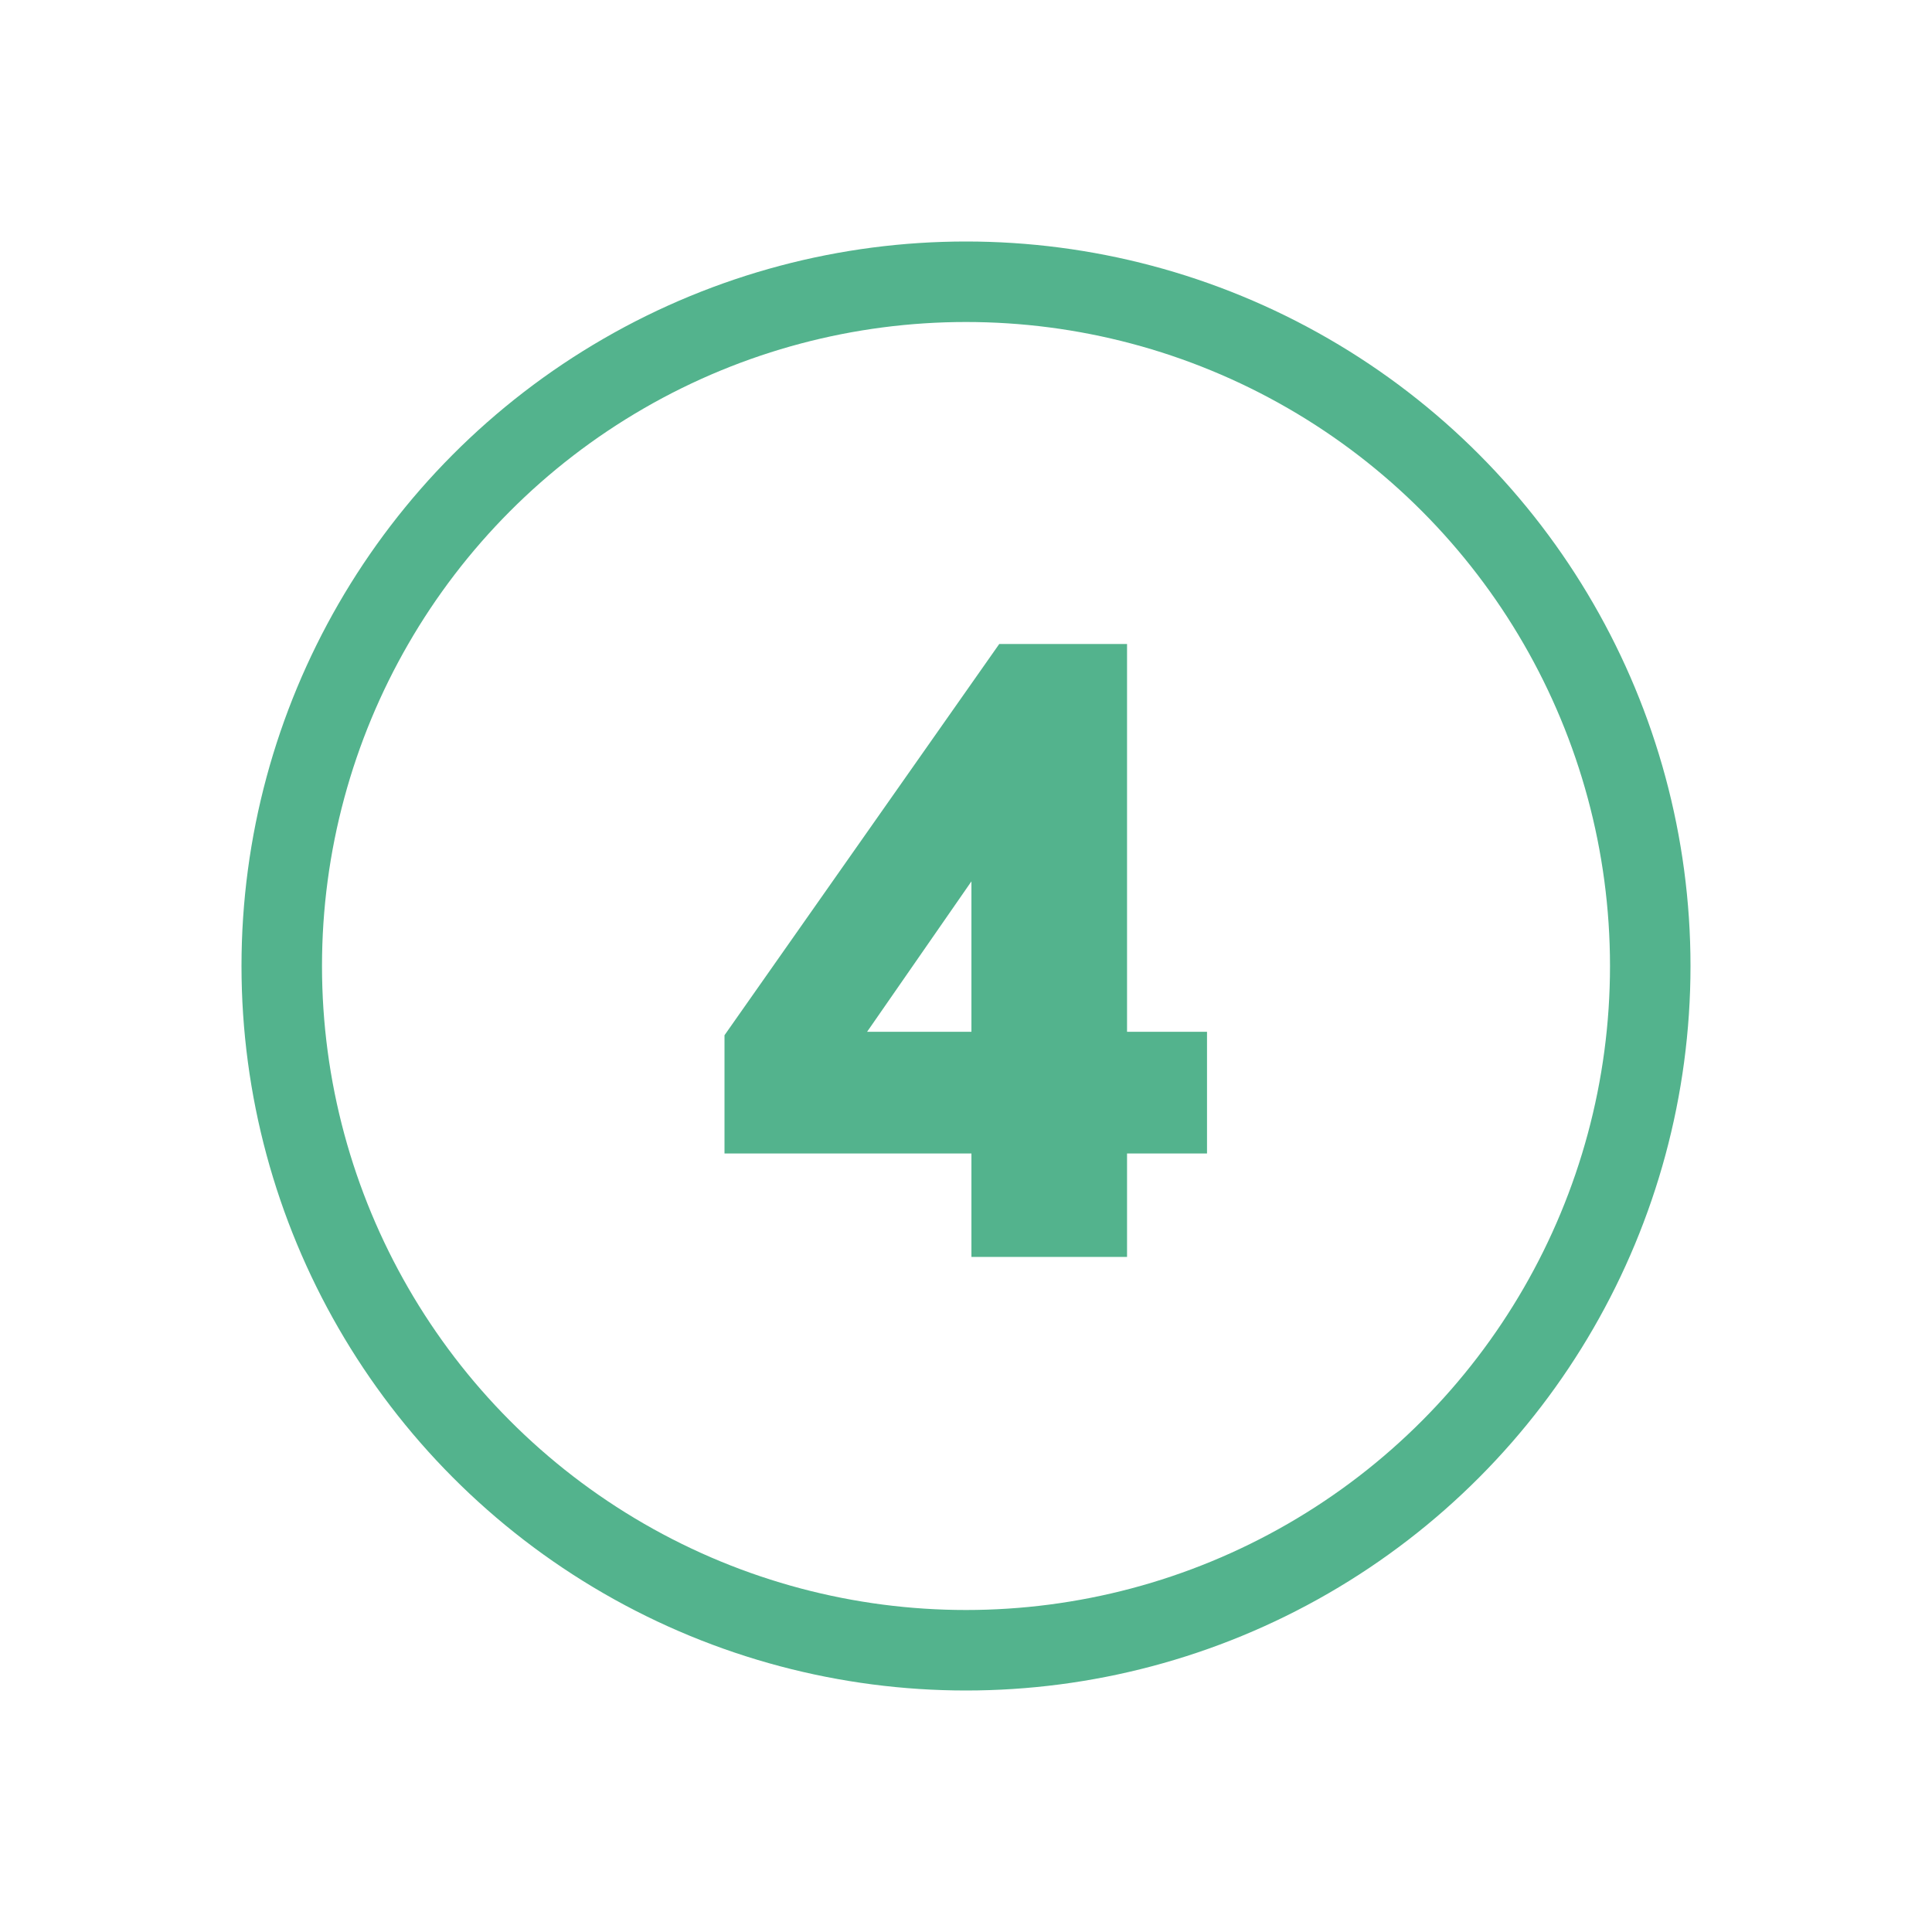
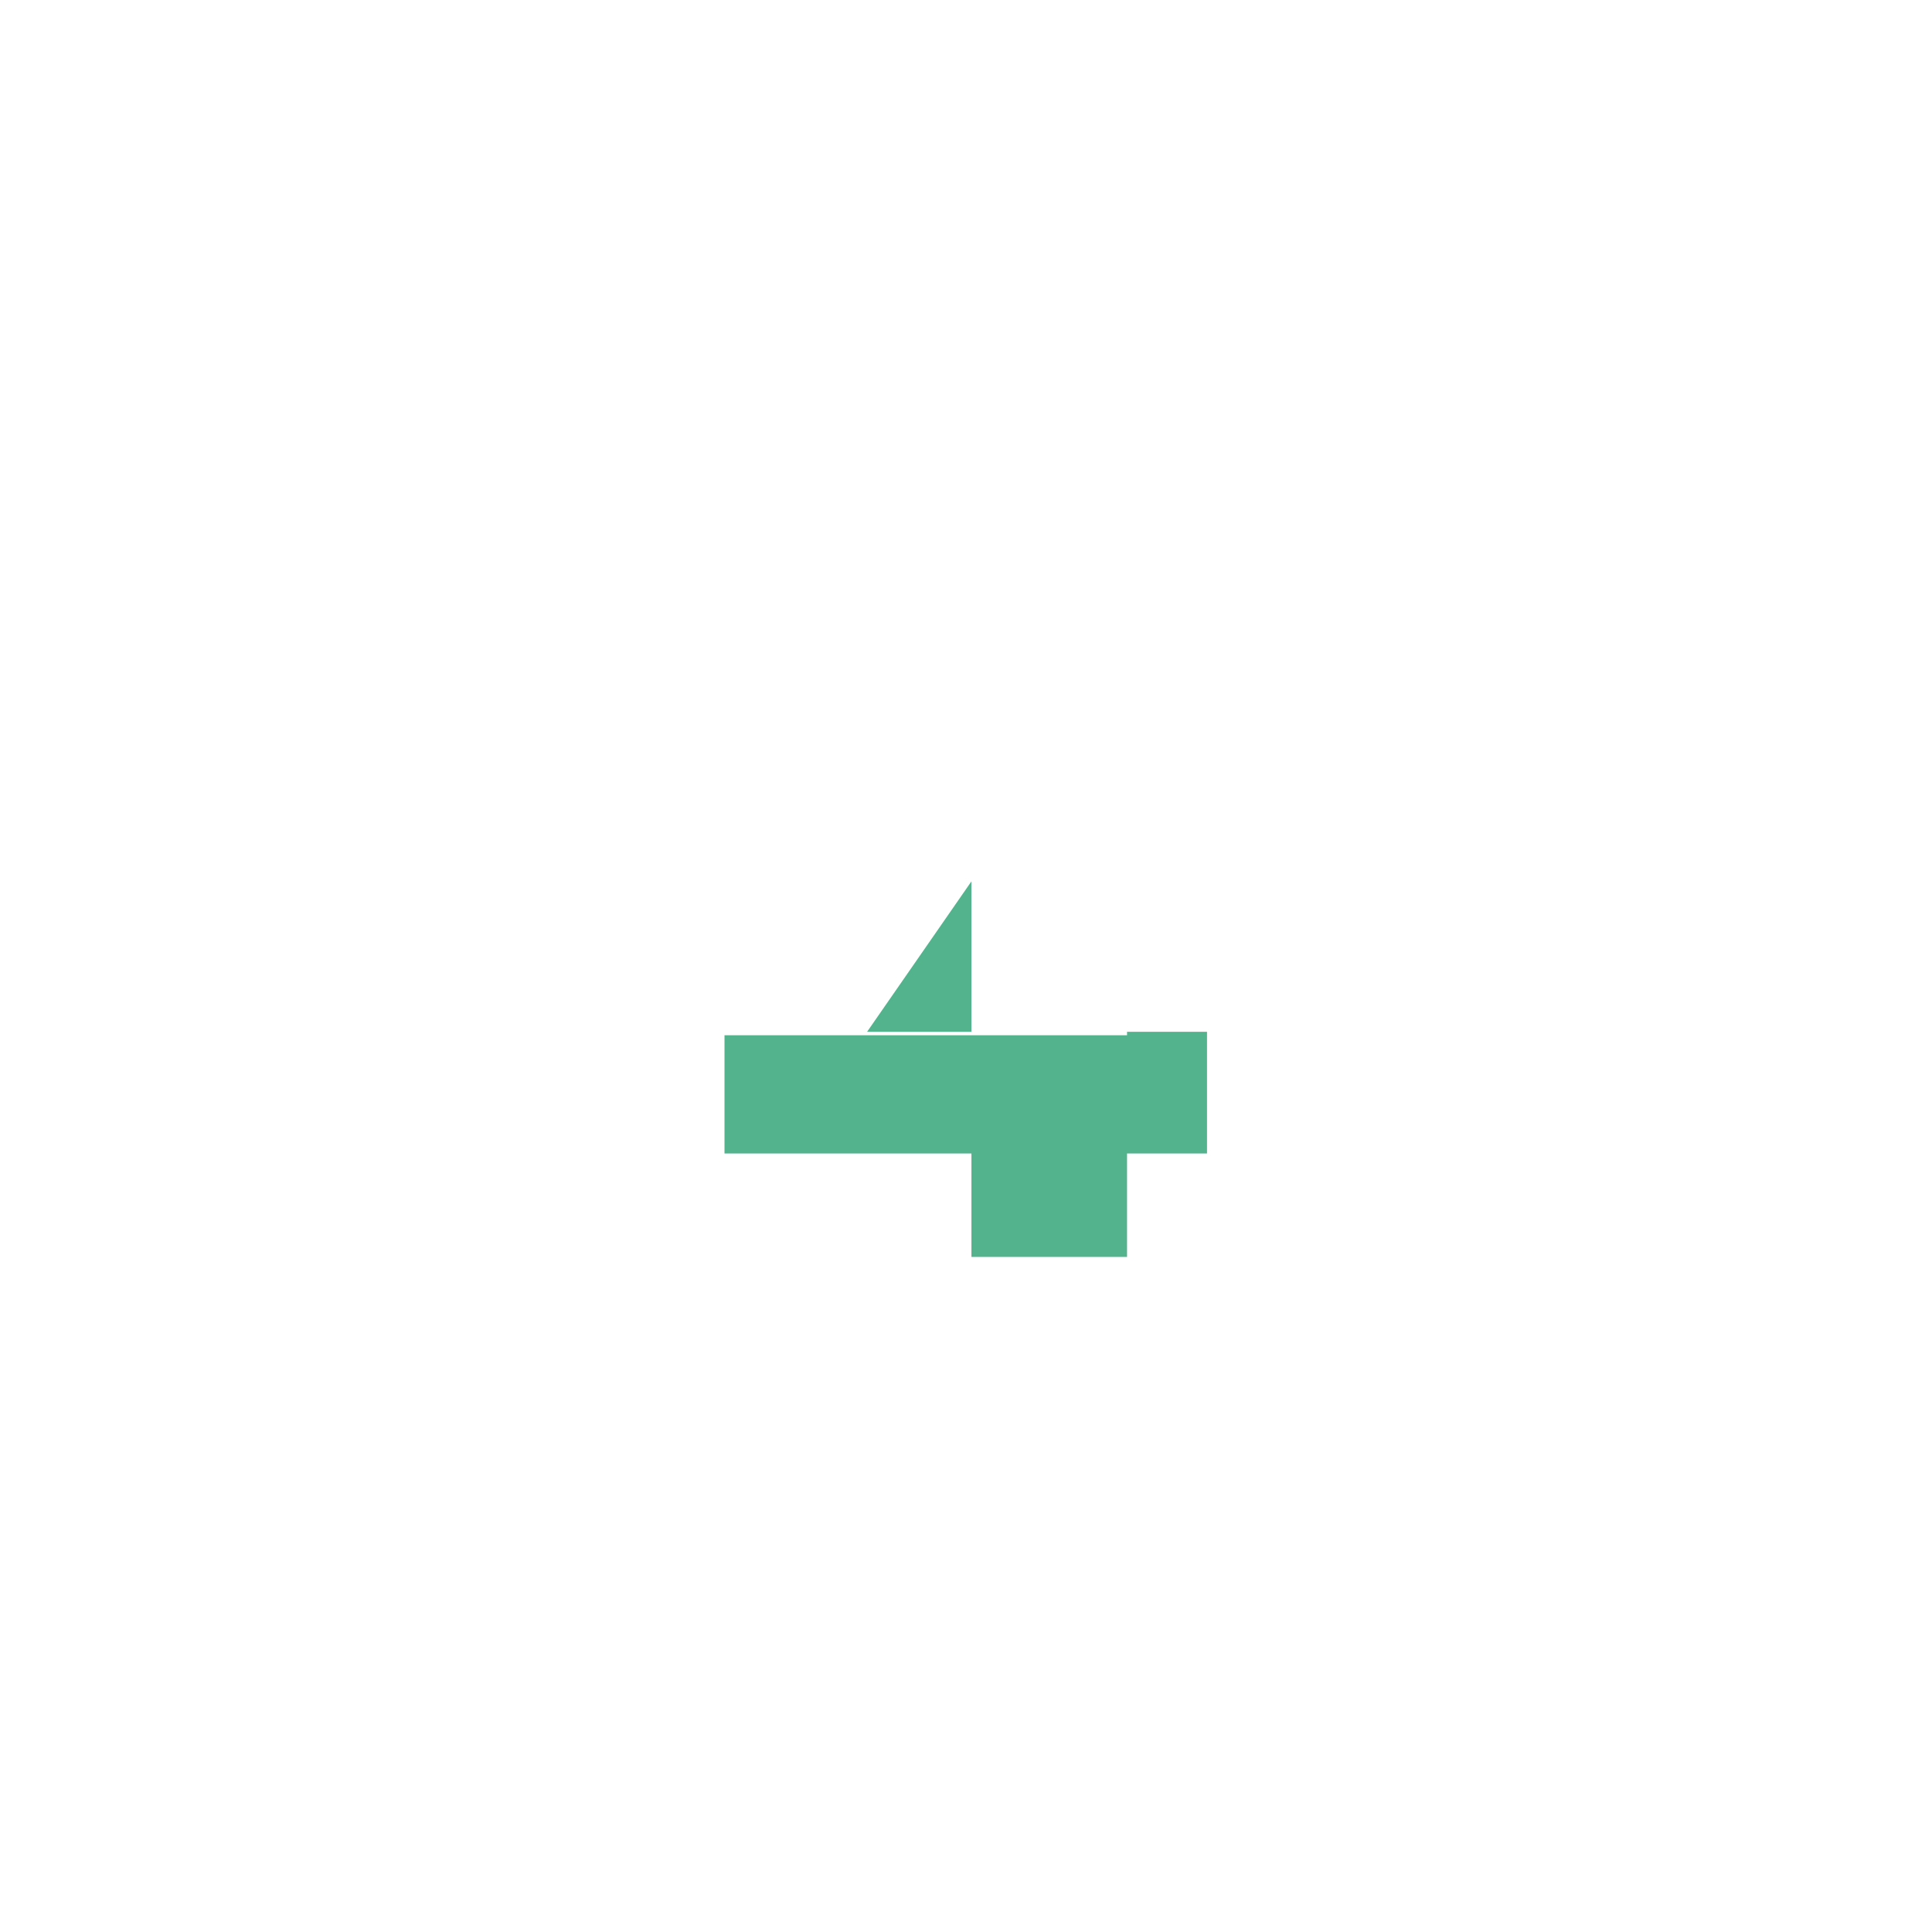
<svg xmlns="http://www.w3.org/2000/svg" width="48" height="48" fill="none">
-   <circle cx="24" cy="24" r="17" stroke="#53B38D" stroke-width="2" />
-   <path d="M29.988 25.634V28.658H28.001V31.228H24.135V28.658H18V25.72L24.826 16H28.001V25.634H29.988ZM21.543 25.634H24.135V21.897L21.543 25.634Z" fill="#53B38D" />
+   <path d="M29.988 25.634V28.658H28.001V31.228H24.135V28.658H18V25.72H28.001V25.634H29.988ZM21.543 25.634H24.135V21.897L21.543 25.634Z" fill="#53B38D" />
</svg>